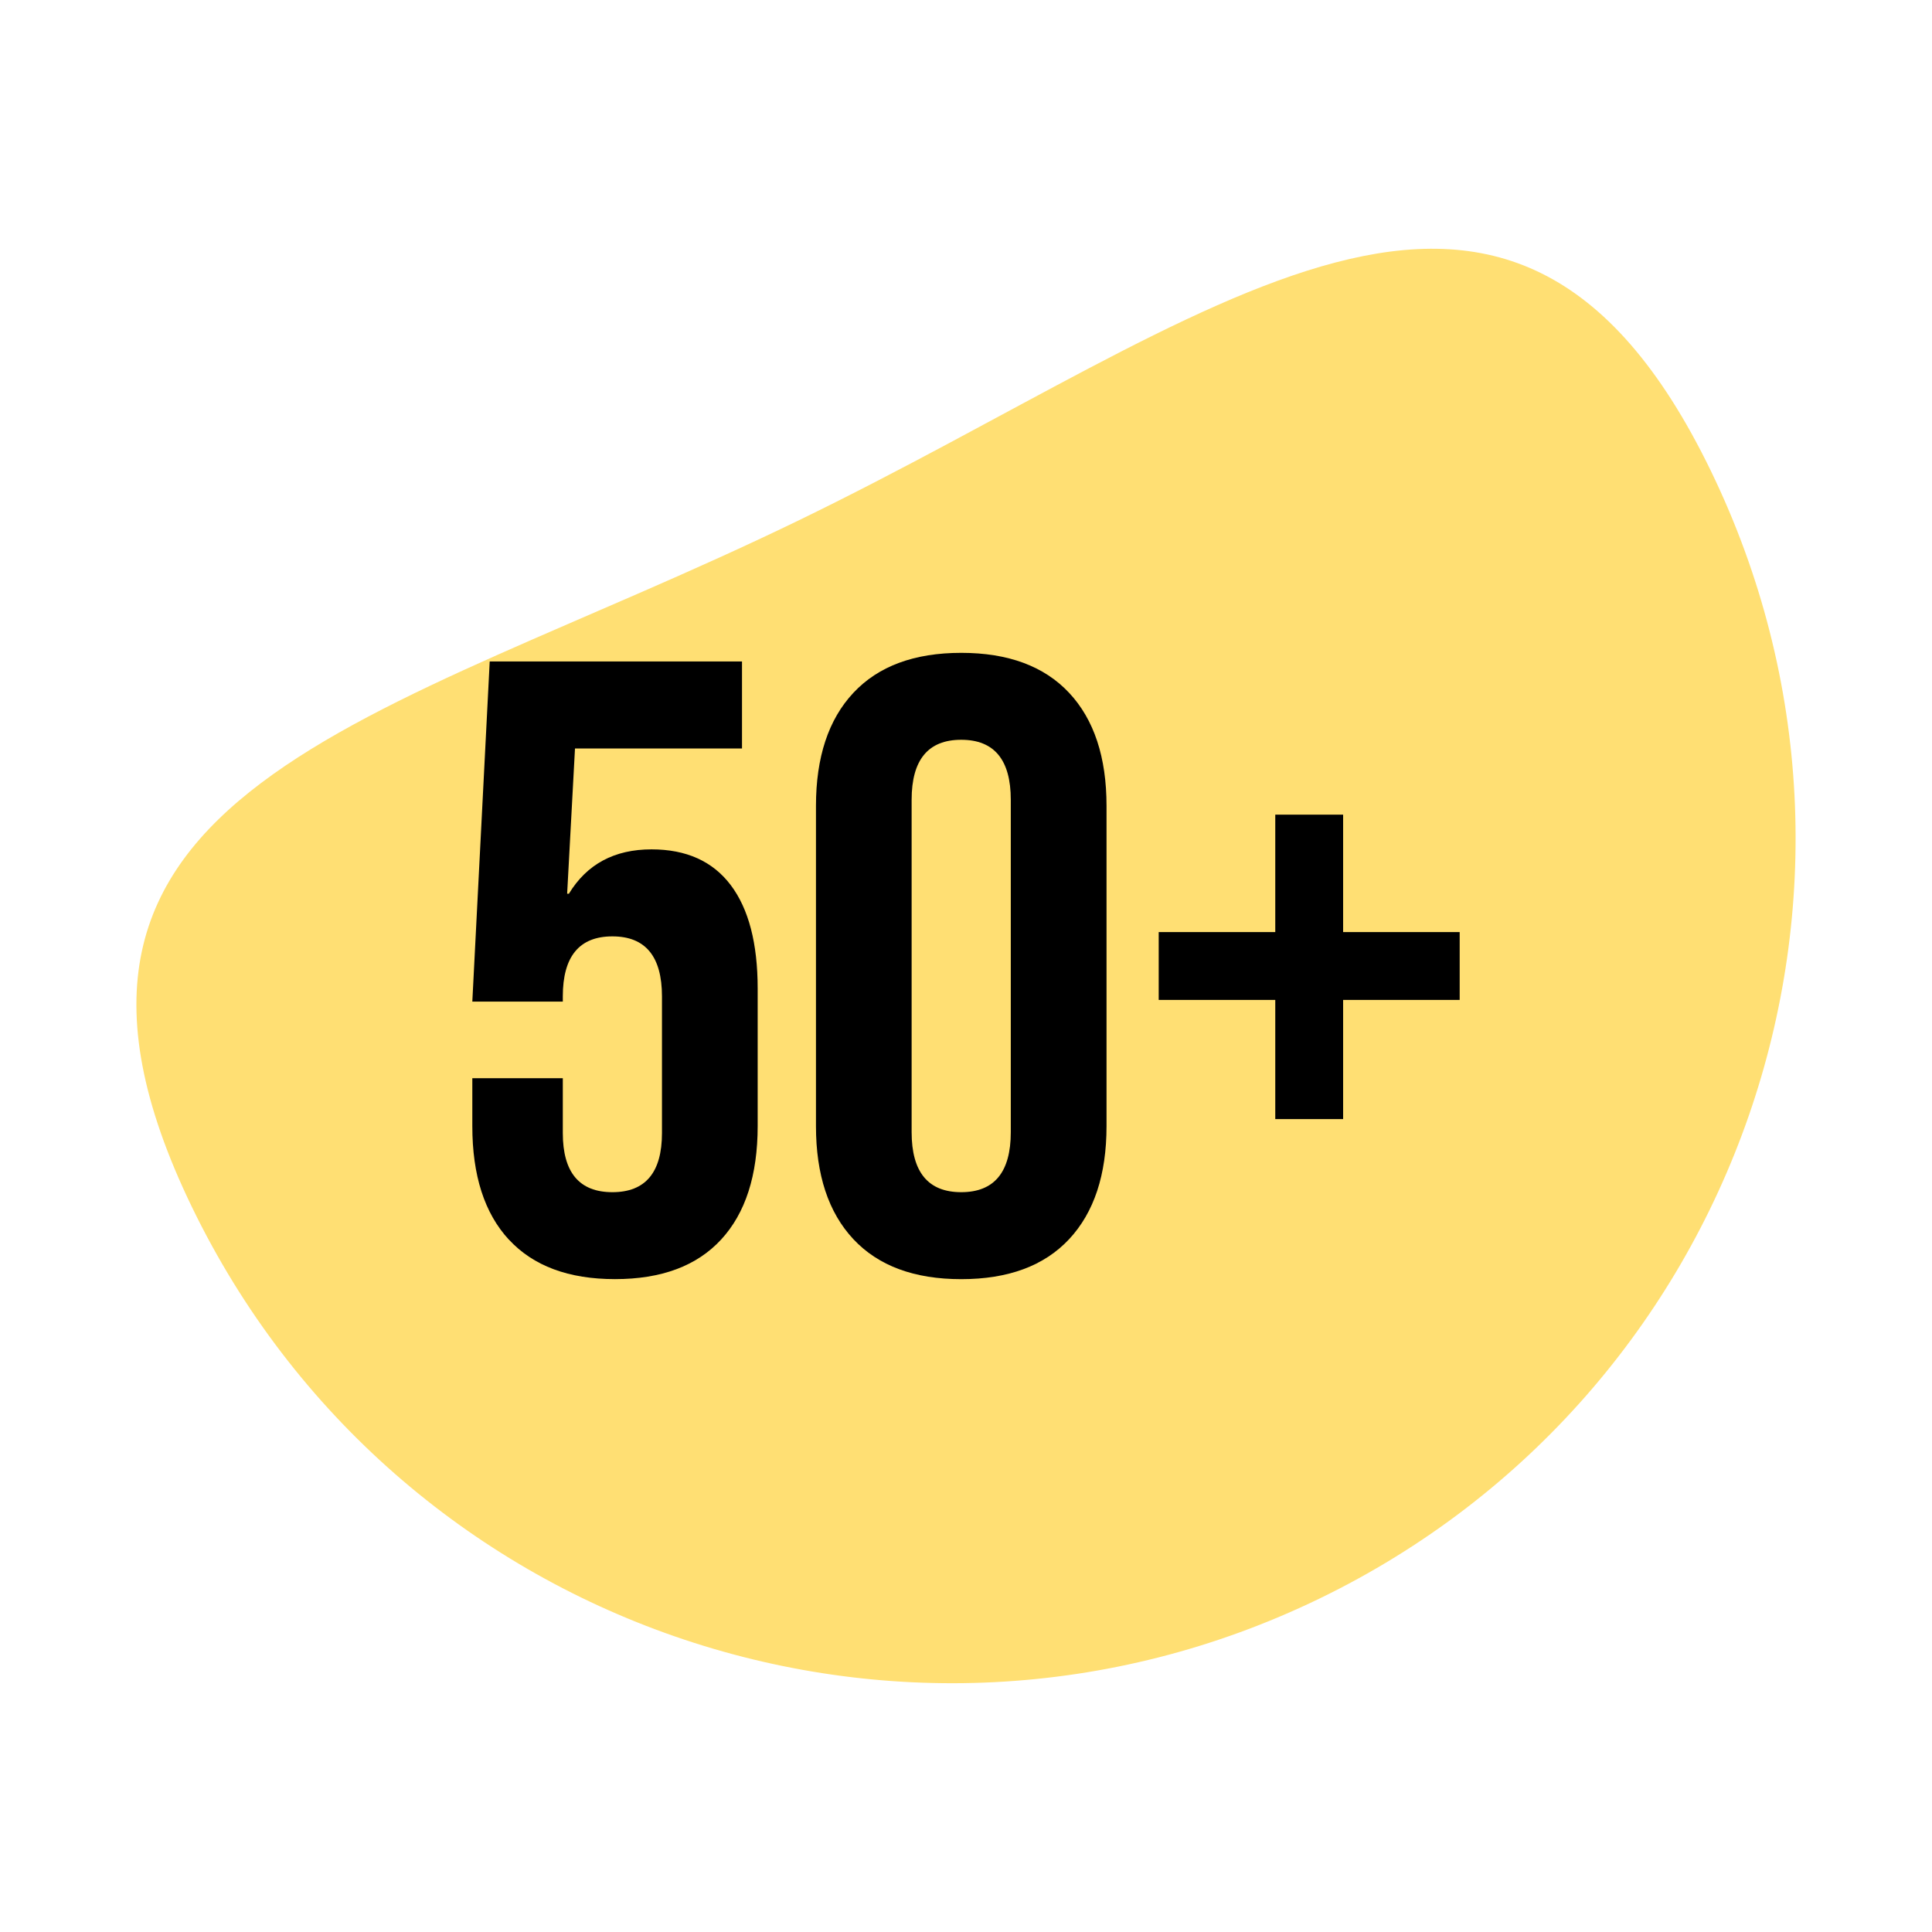
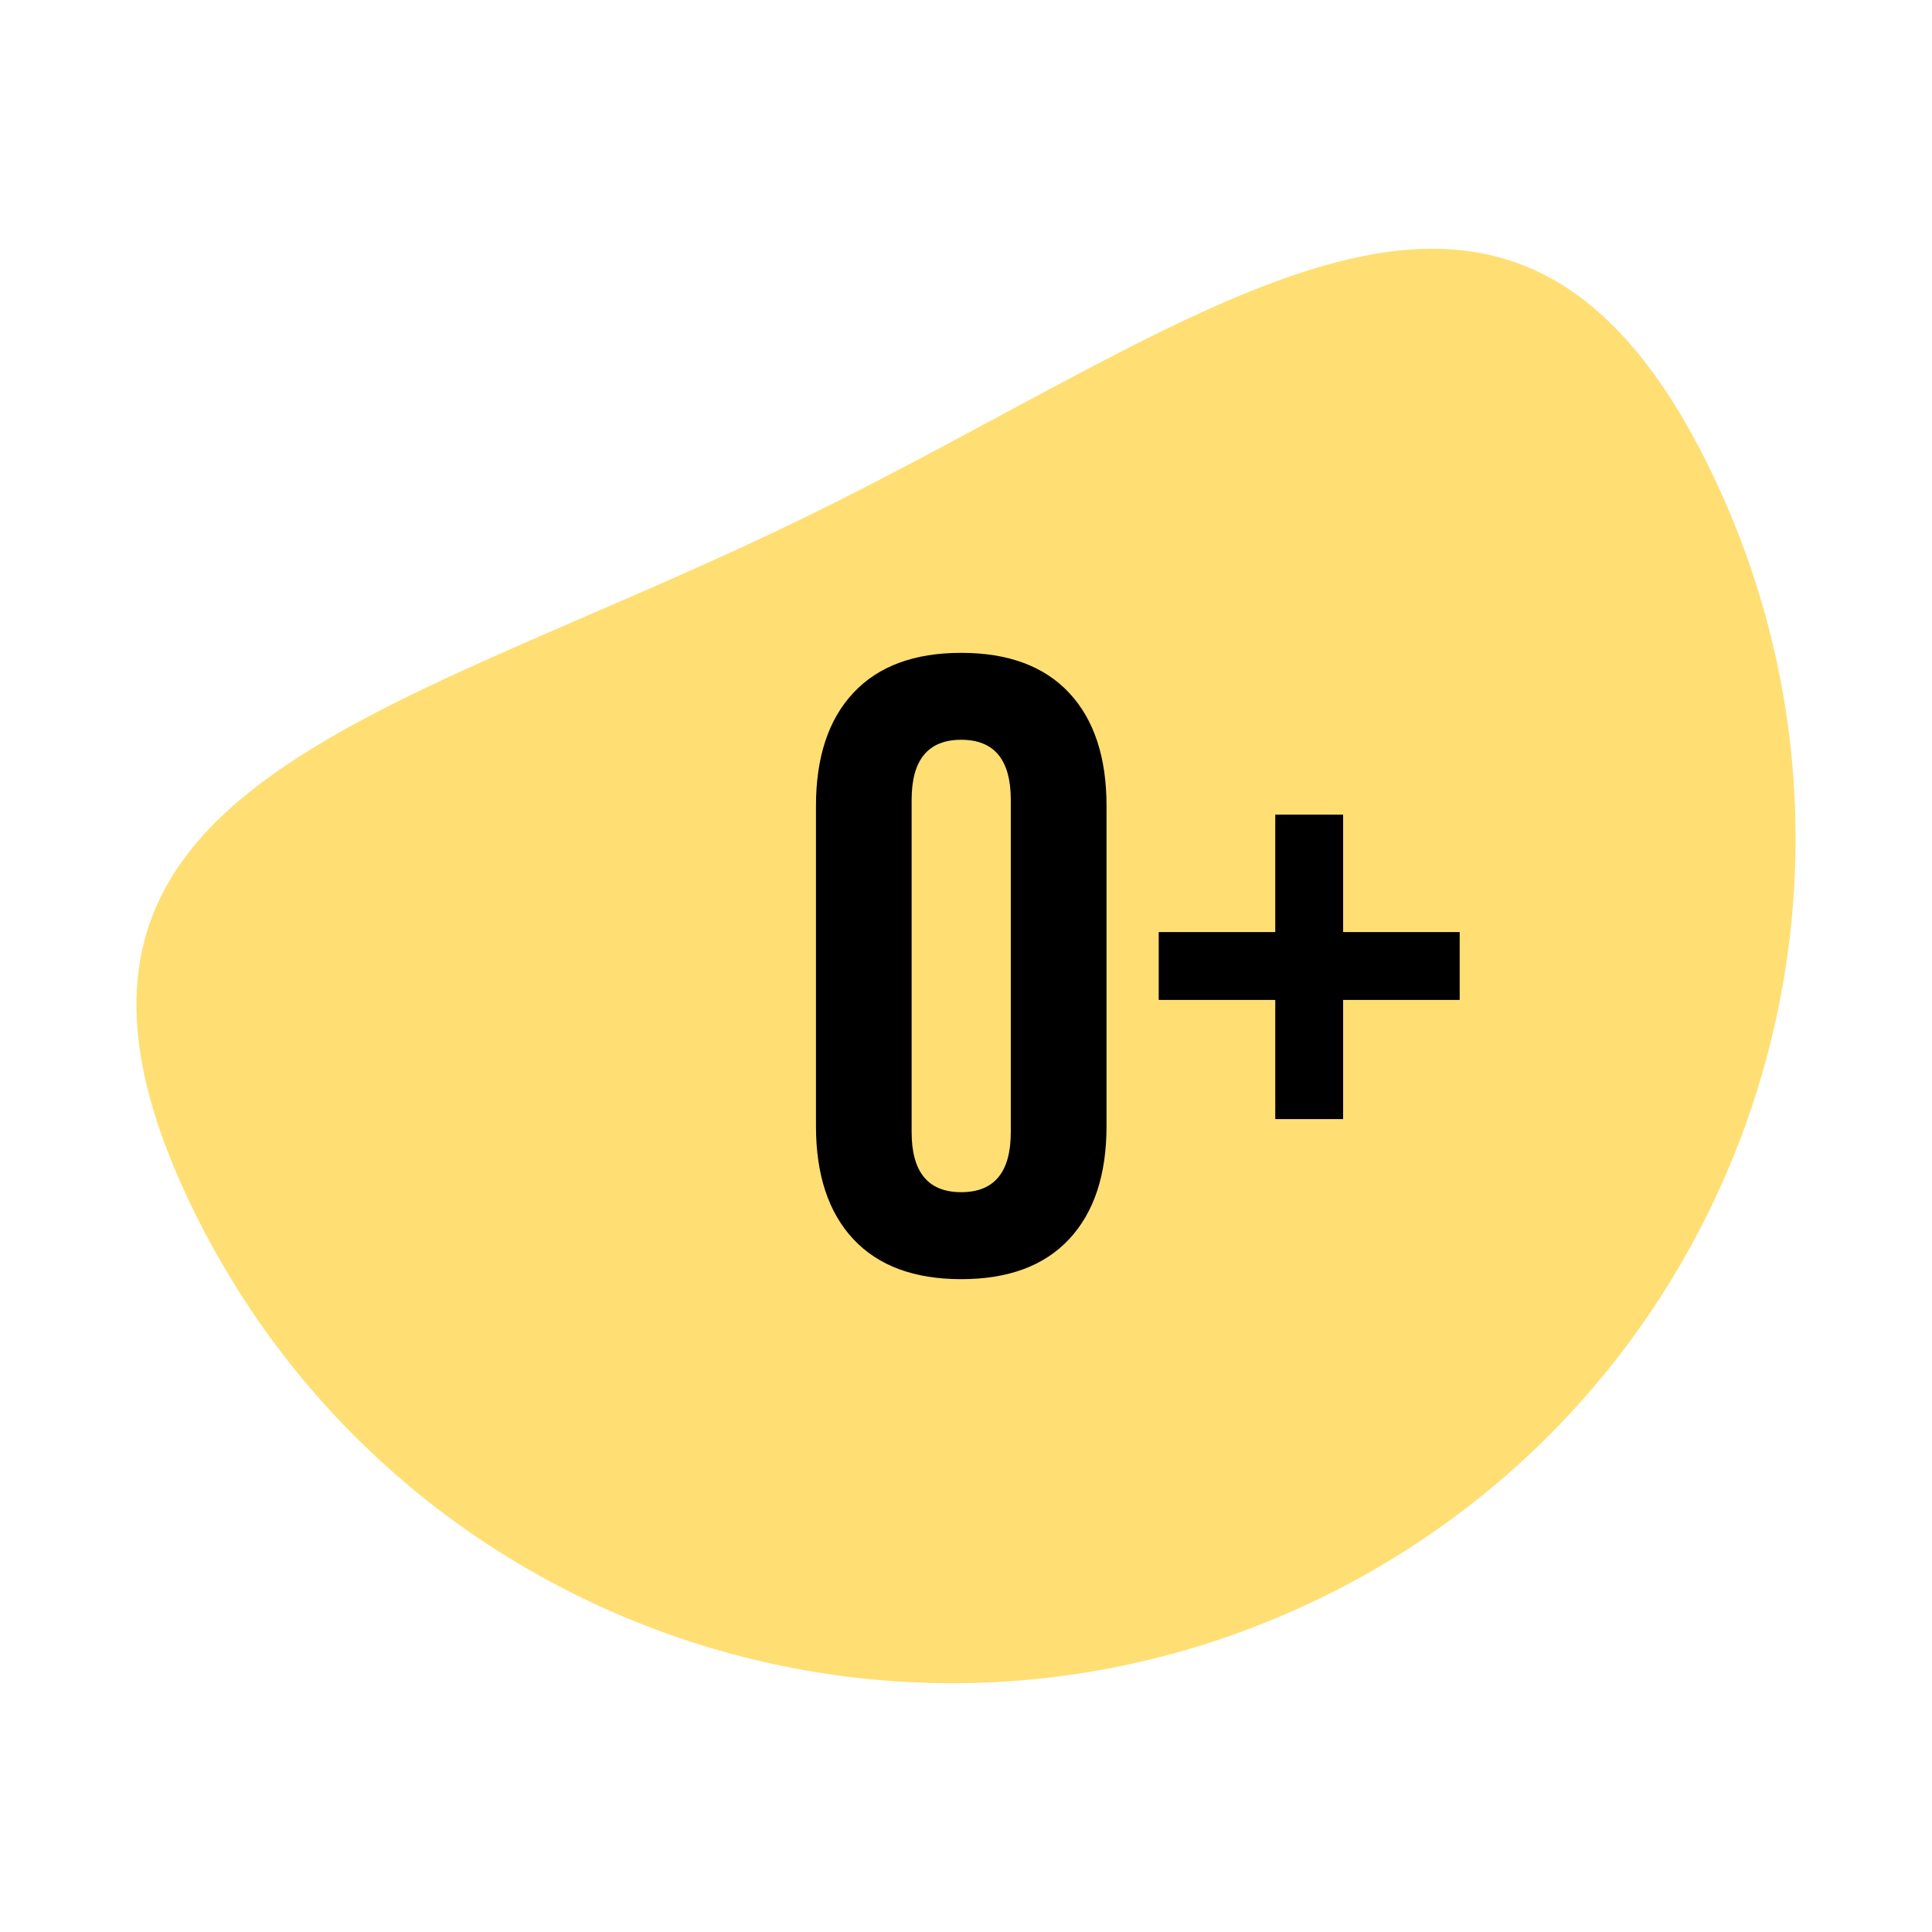
<svg xmlns="http://www.w3.org/2000/svg" id="Layer_1" data-name="Layer 1" viewBox="0 0 512 512">
  <defs>
    <style>
      .cls-1 {
        fill: #ffdf73;
      }
    </style>
  </defs>
  <path class="cls-1" d="M50.87,319.89c53.86,111.16,187.64,157.61,298.8,103.75s157.61-187.64,103.75-298.8c-53.86-111.16-130.95-40.62-242.12,13.24C100.14,191.94-2.99,208.73,50.87,319.89Z" />
  <g>
-     <path d="M134.85,328.51c-6.46-6.99-9.68-17.02-9.68-30.09v-12.68h23.98v14.52c0,10.45,4.38,15.68,13.14,15.68s13.14-5.22,13.14-15.68v-36.2c0-10.6-4.38-15.91-13.14-15.91s-13.14,5.3-13.14,15.91v1.38h-23.98l4.61-90.14h66.86v23.05h-44.26l-2.08,38.5h.46c4.76-7.84,12.06-11.76,21.9-11.76,9.22,0,16.21,3.15,20.98,9.45,4.76,6.3,7.15,15.45,7.15,27.43v36.43c0,13.07-3.23,23.09-9.68,30.09-6.46,7-15.83,10.49-28.13,10.49s-21.67-3.49-28.13-10.49Z" />
    <path d="M226.15,328.39c-6.61-7.07-9.91-17.06-9.91-29.97v-84.84c0-12.91,3.3-22.9,9.91-29.97,6.61-7.07,16.14-10.6,28.59-10.6s21.98,3.54,28.59,10.6c6.61,7.07,9.91,17.06,9.91,29.97v84.84c0,12.91-3.31,22.9-9.91,29.97-6.61,7.07-16.14,10.6-28.59,10.6s-21.98-3.53-28.59-10.6ZM267.87,300.03v-88.07c0-10.6-4.38-15.91-13.14-15.91s-13.14,5.3-13.14,15.91v88.07c0,10.6,4.38,15.91,13.14,15.91s13.14-5.3,13.14-15.91Z" />
    <path d="M337.96,264.99h-30.89v-17.98h30.89v-31.12h17.98v31.12h30.89v17.98h-30.89v31.58h-17.98v-31.58Z" />
  </g>
</svg>